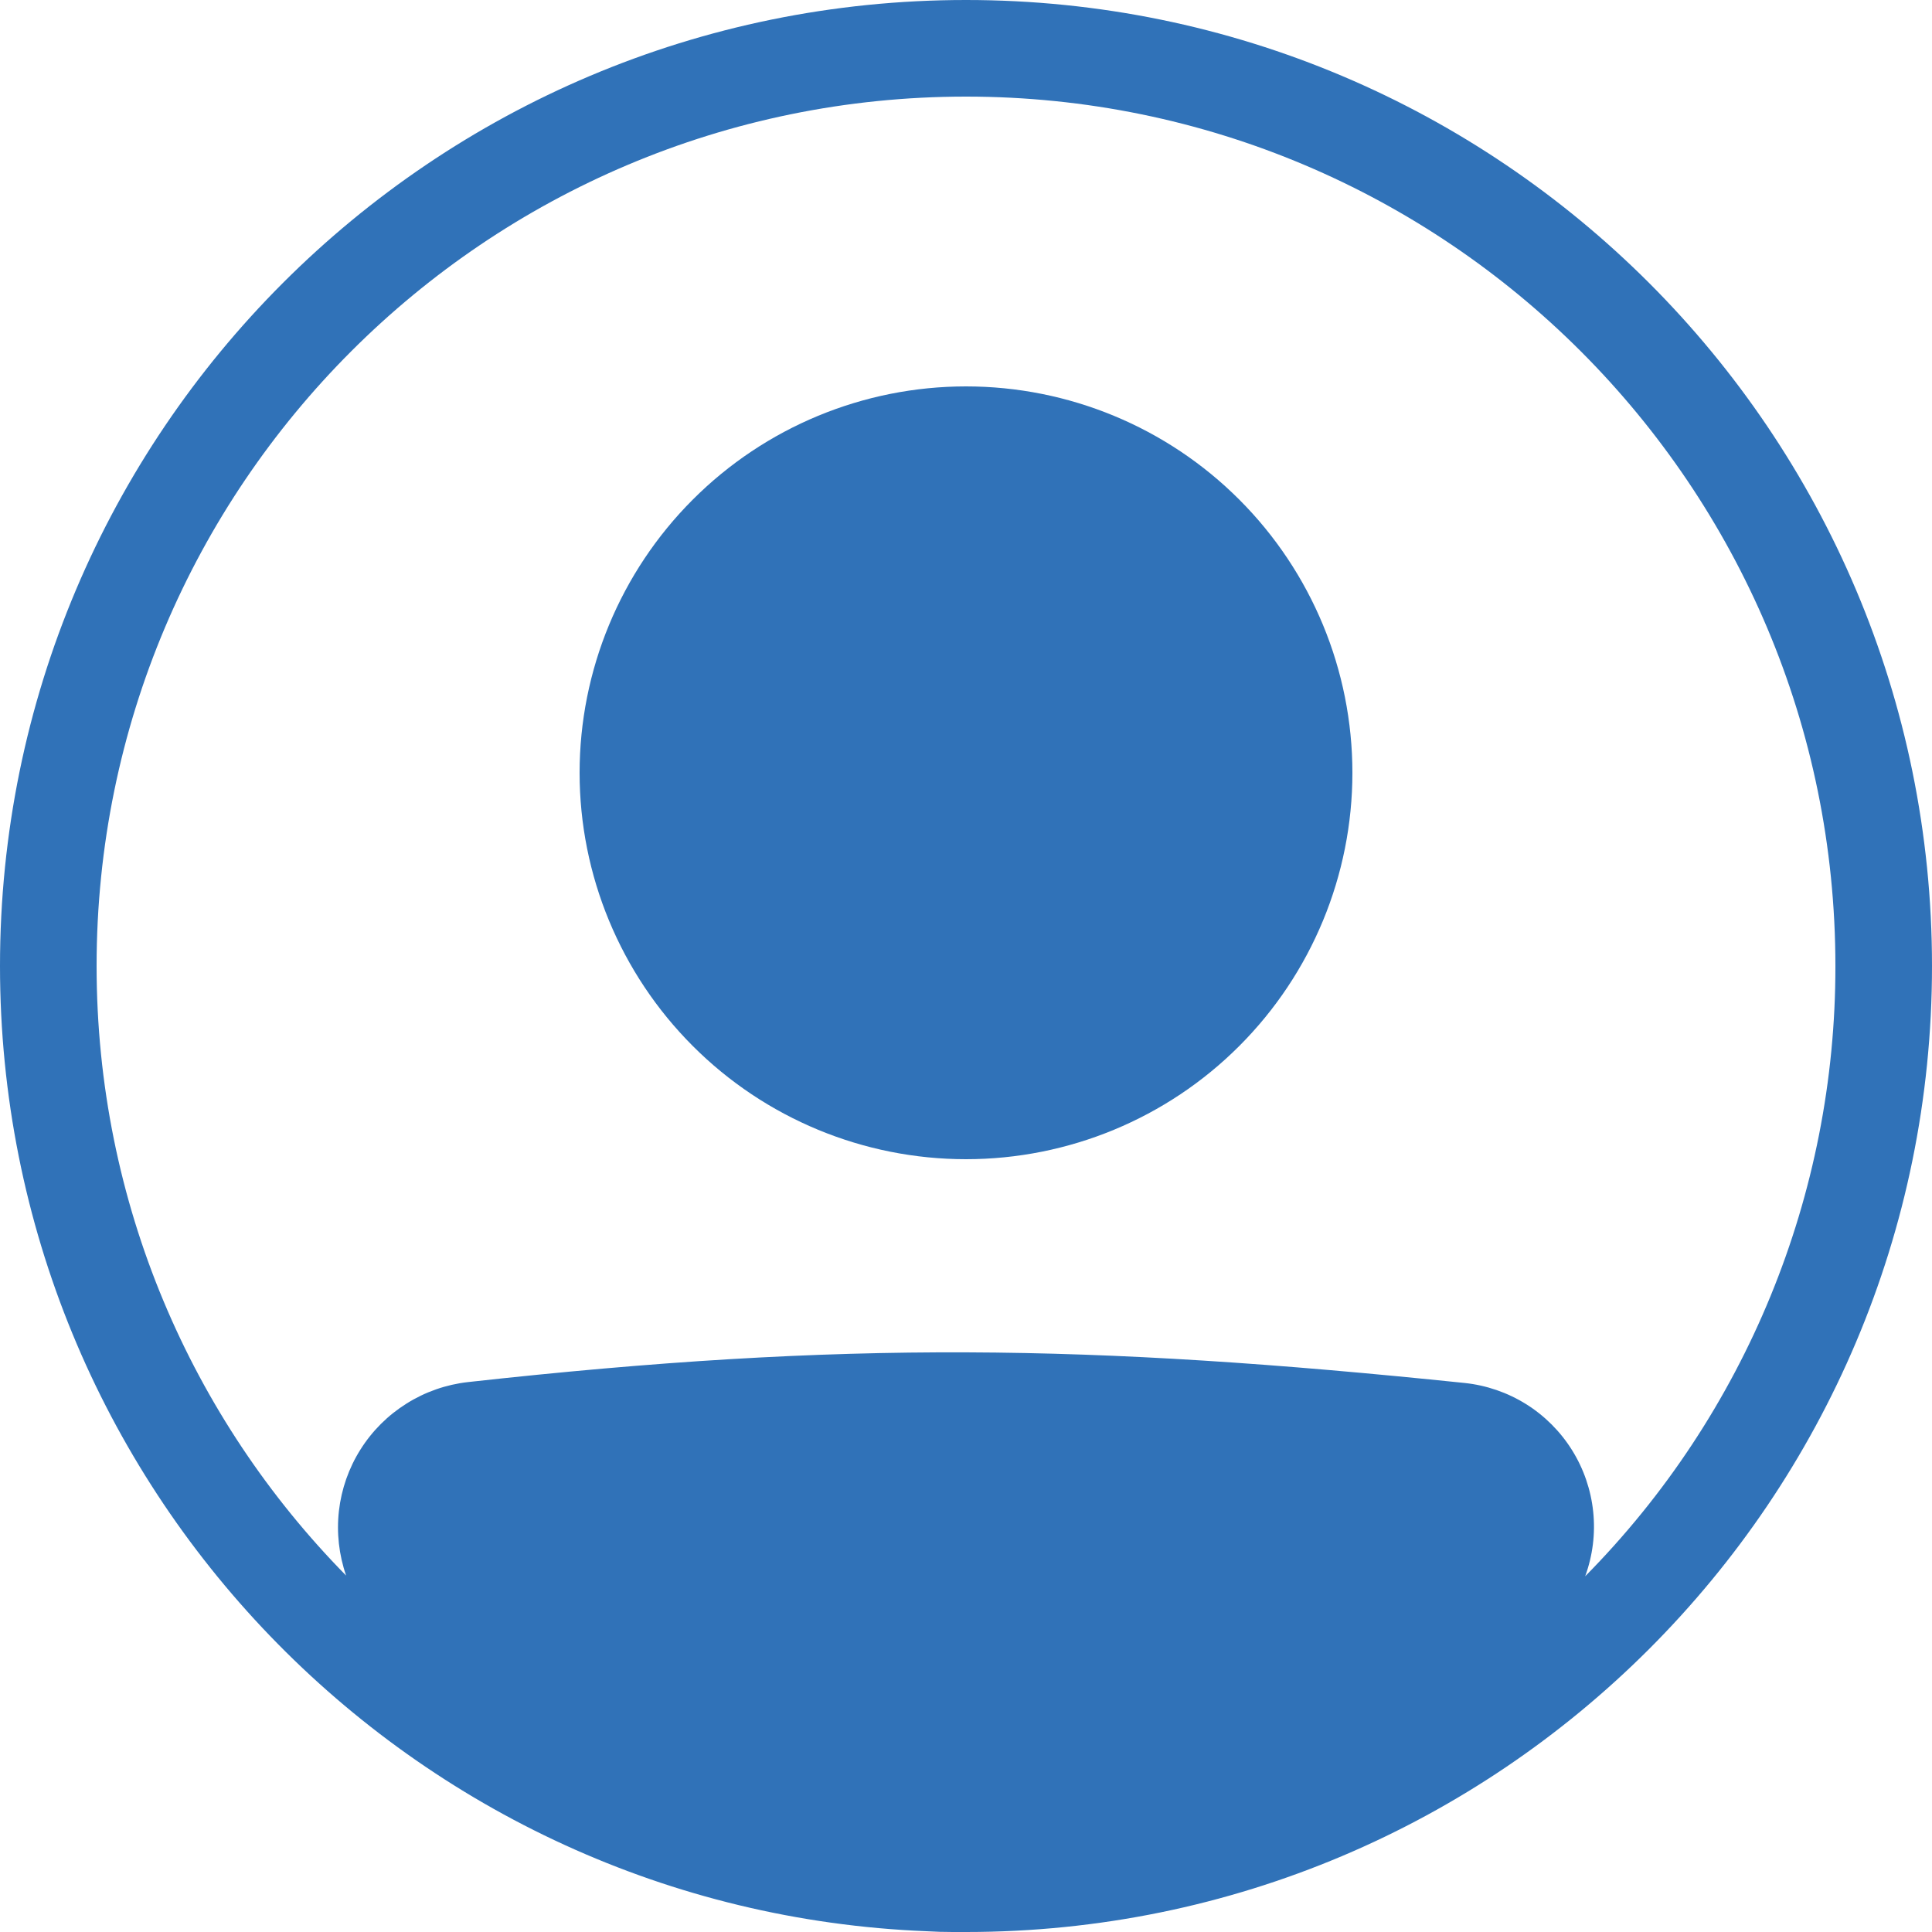
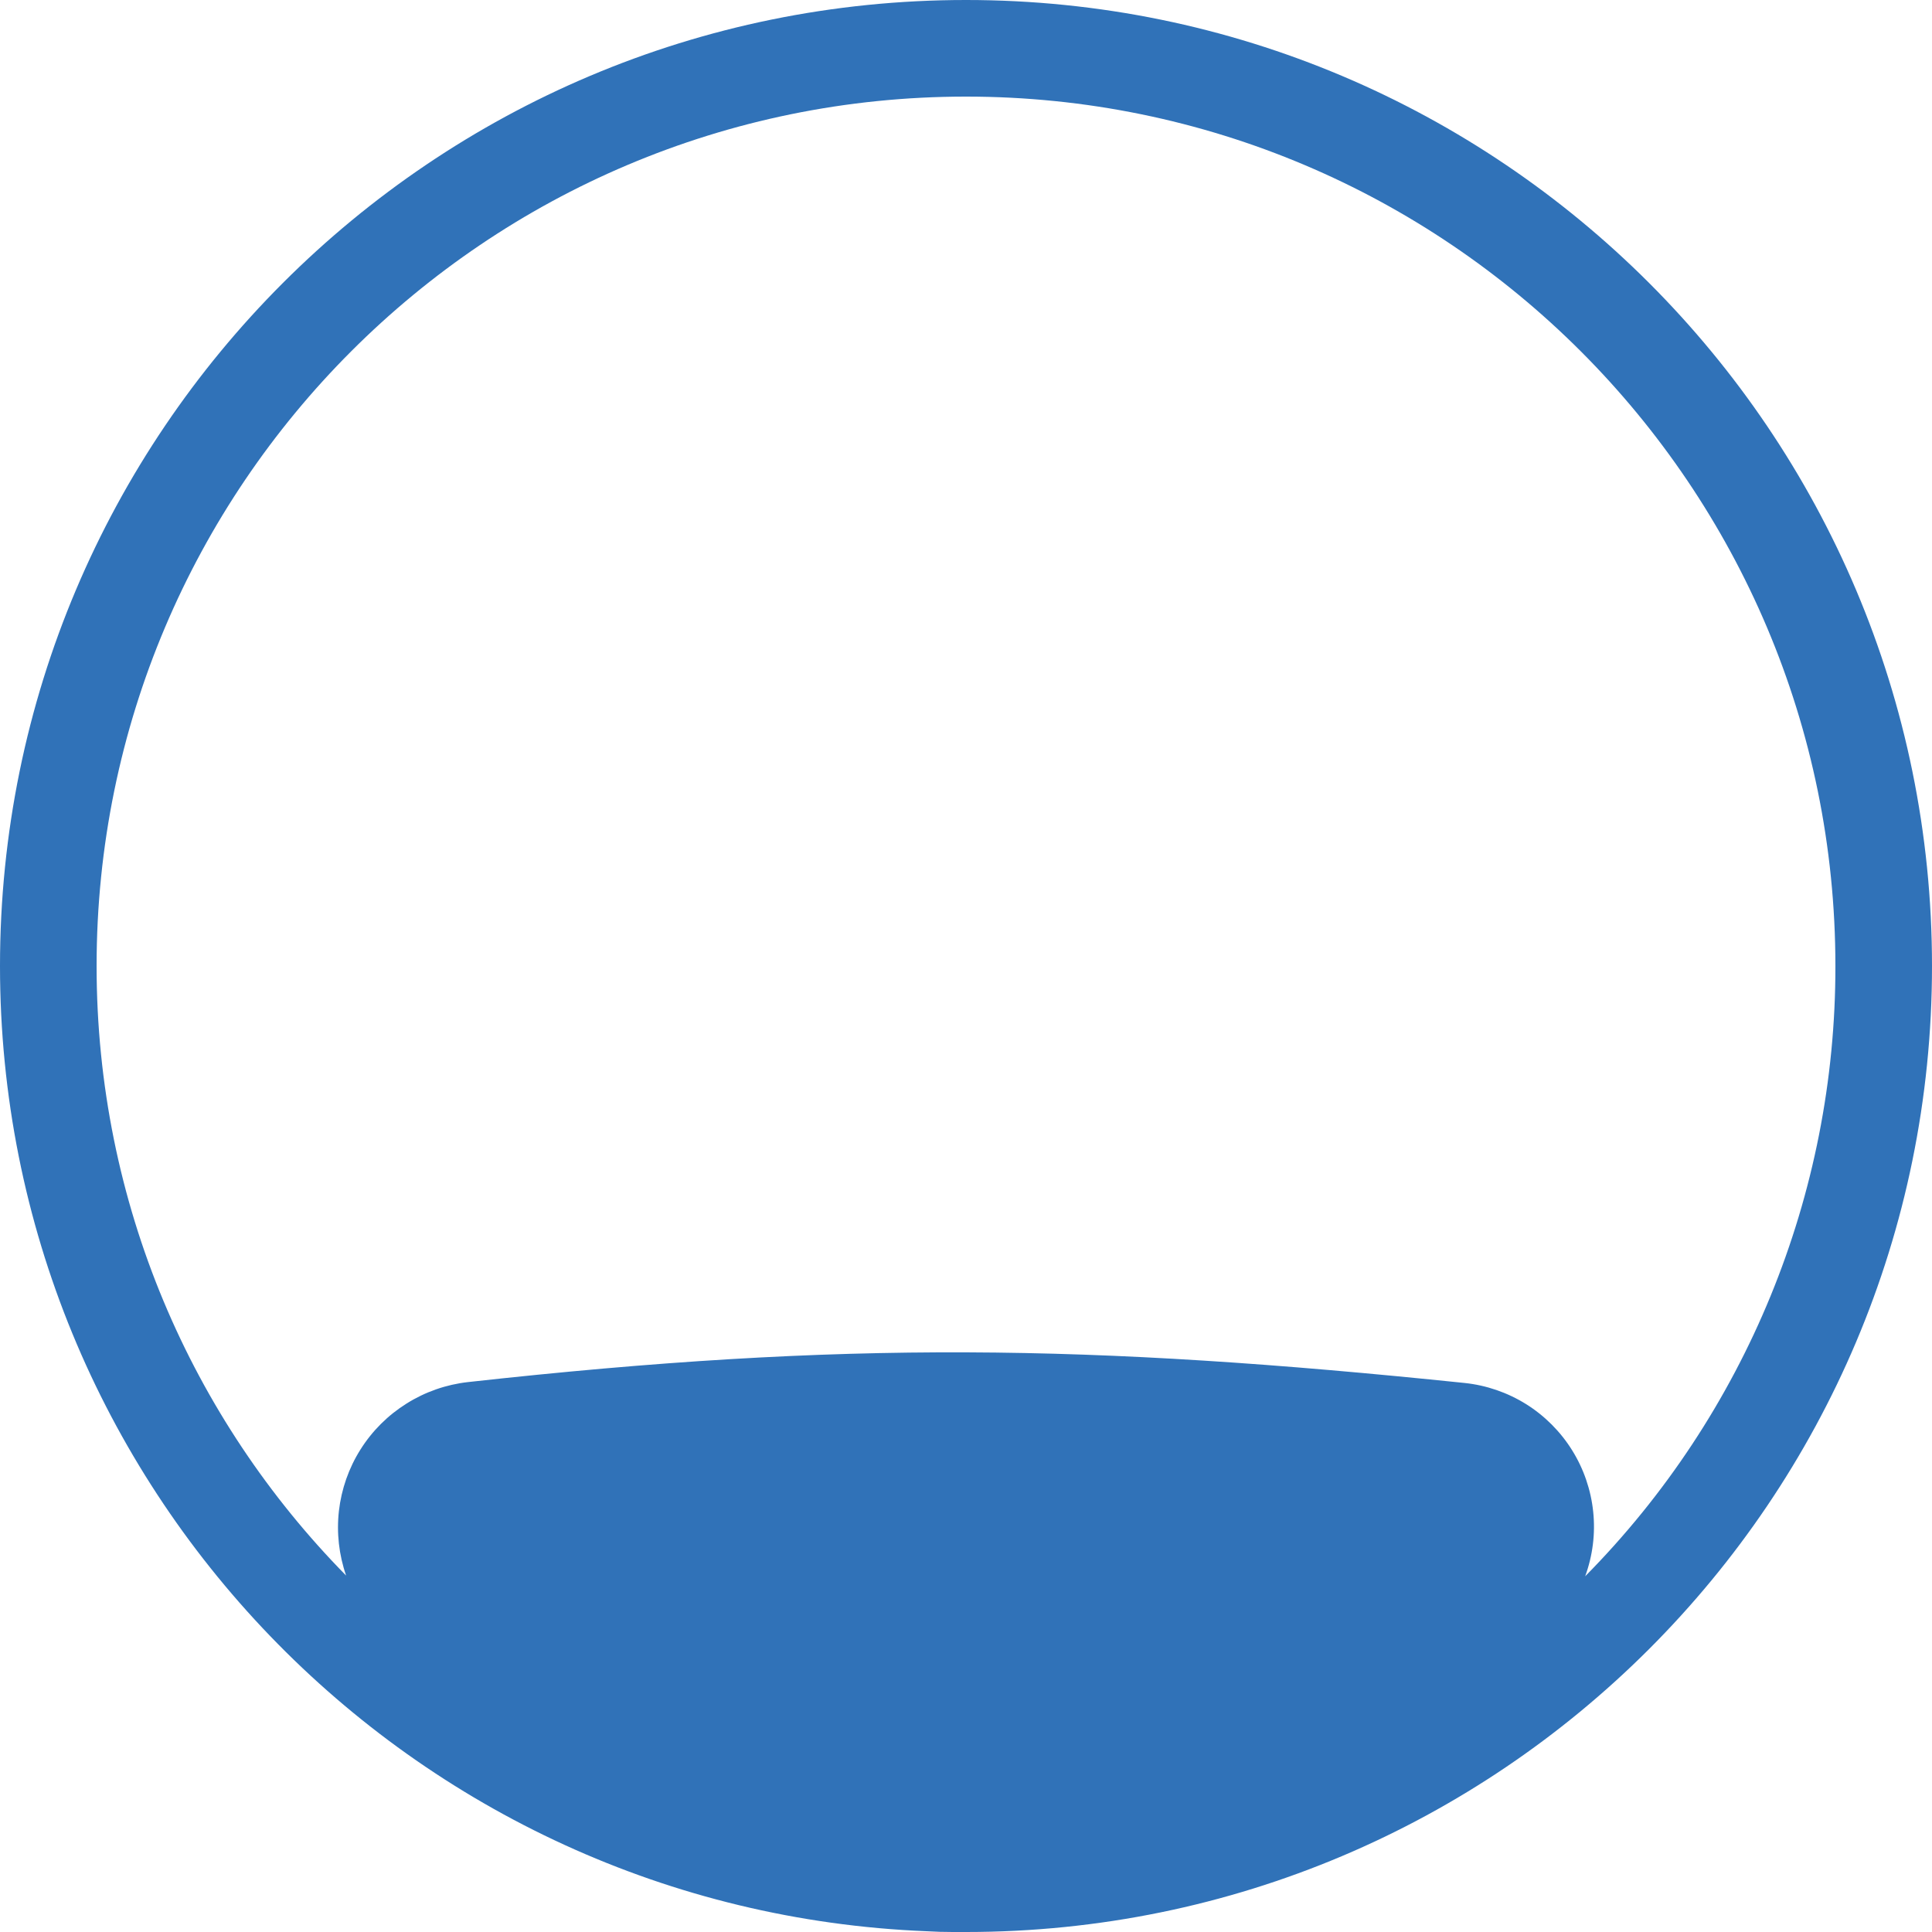
<svg xmlns="http://www.w3.org/2000/svg" width="33" height="33" viewBox="0 0 33 33" fill="none">
-   <path d="M23.1 13.2C23.1 14.95 22.405 16.629 21.167 17.867C19.93 19.105 18.251 19.8 16.5 19.8C14.75 19.8 13.071 19.105 11.834 17.867C10.596 16.629 9.9 14.95 9.9 13.2C9.9 11.45 10.596 9.771 11.834 8.533C13.071 7.295 14.75 6.6 16.5 6.6C18.251 6.6 19.93 7.295 21.167 8.533C22.405 9.771 23.1 11.45 23.1 13.2Z" fill="#3072B8" />
  <path fill-rule="evenodd" clip-rule="evenodd" d="M15.827 32.987C7.027 32.634 0 25.387 0 16.5C0 7.387 7.387 0 16.5 0C25.613 0 33 7.387 33 16.5C33 25.613 25.613 33 16.5 33H16.274C16.124 33 15.975 32.996 15.827 32.987ZM5.912 26.912C5.789 26.557 5.747 26.18 5.789 25.807C5.832 25.434 5.957 25.076 6.157 24.759C6.357 24.441 6.626 24.173 6.944 23.974C7.262 23.774 7.621 23.649 7.993 23.607C14.425 22.895 18.614 22.96 25.015 23.622C25.388 23.661 25.748 23.785 26.066 23.983C26.384 24.182 26.653 24.451 26.852 24.77C27.051 25.088 27.174 25.448 27.213 25.821C27.252 26.194 27.205 26.571 27.076 26.924C29.819 24.149 31.355 20.402 31.35 16.5C31.35 8.299 24.701 1.65 16.5 1.65C8.299 1.65 1.65 8.299 1.65 16.5C1.65 20.556 3.276 24.232 5.912 26.912Z" fill="#3072B8" />
</svg>